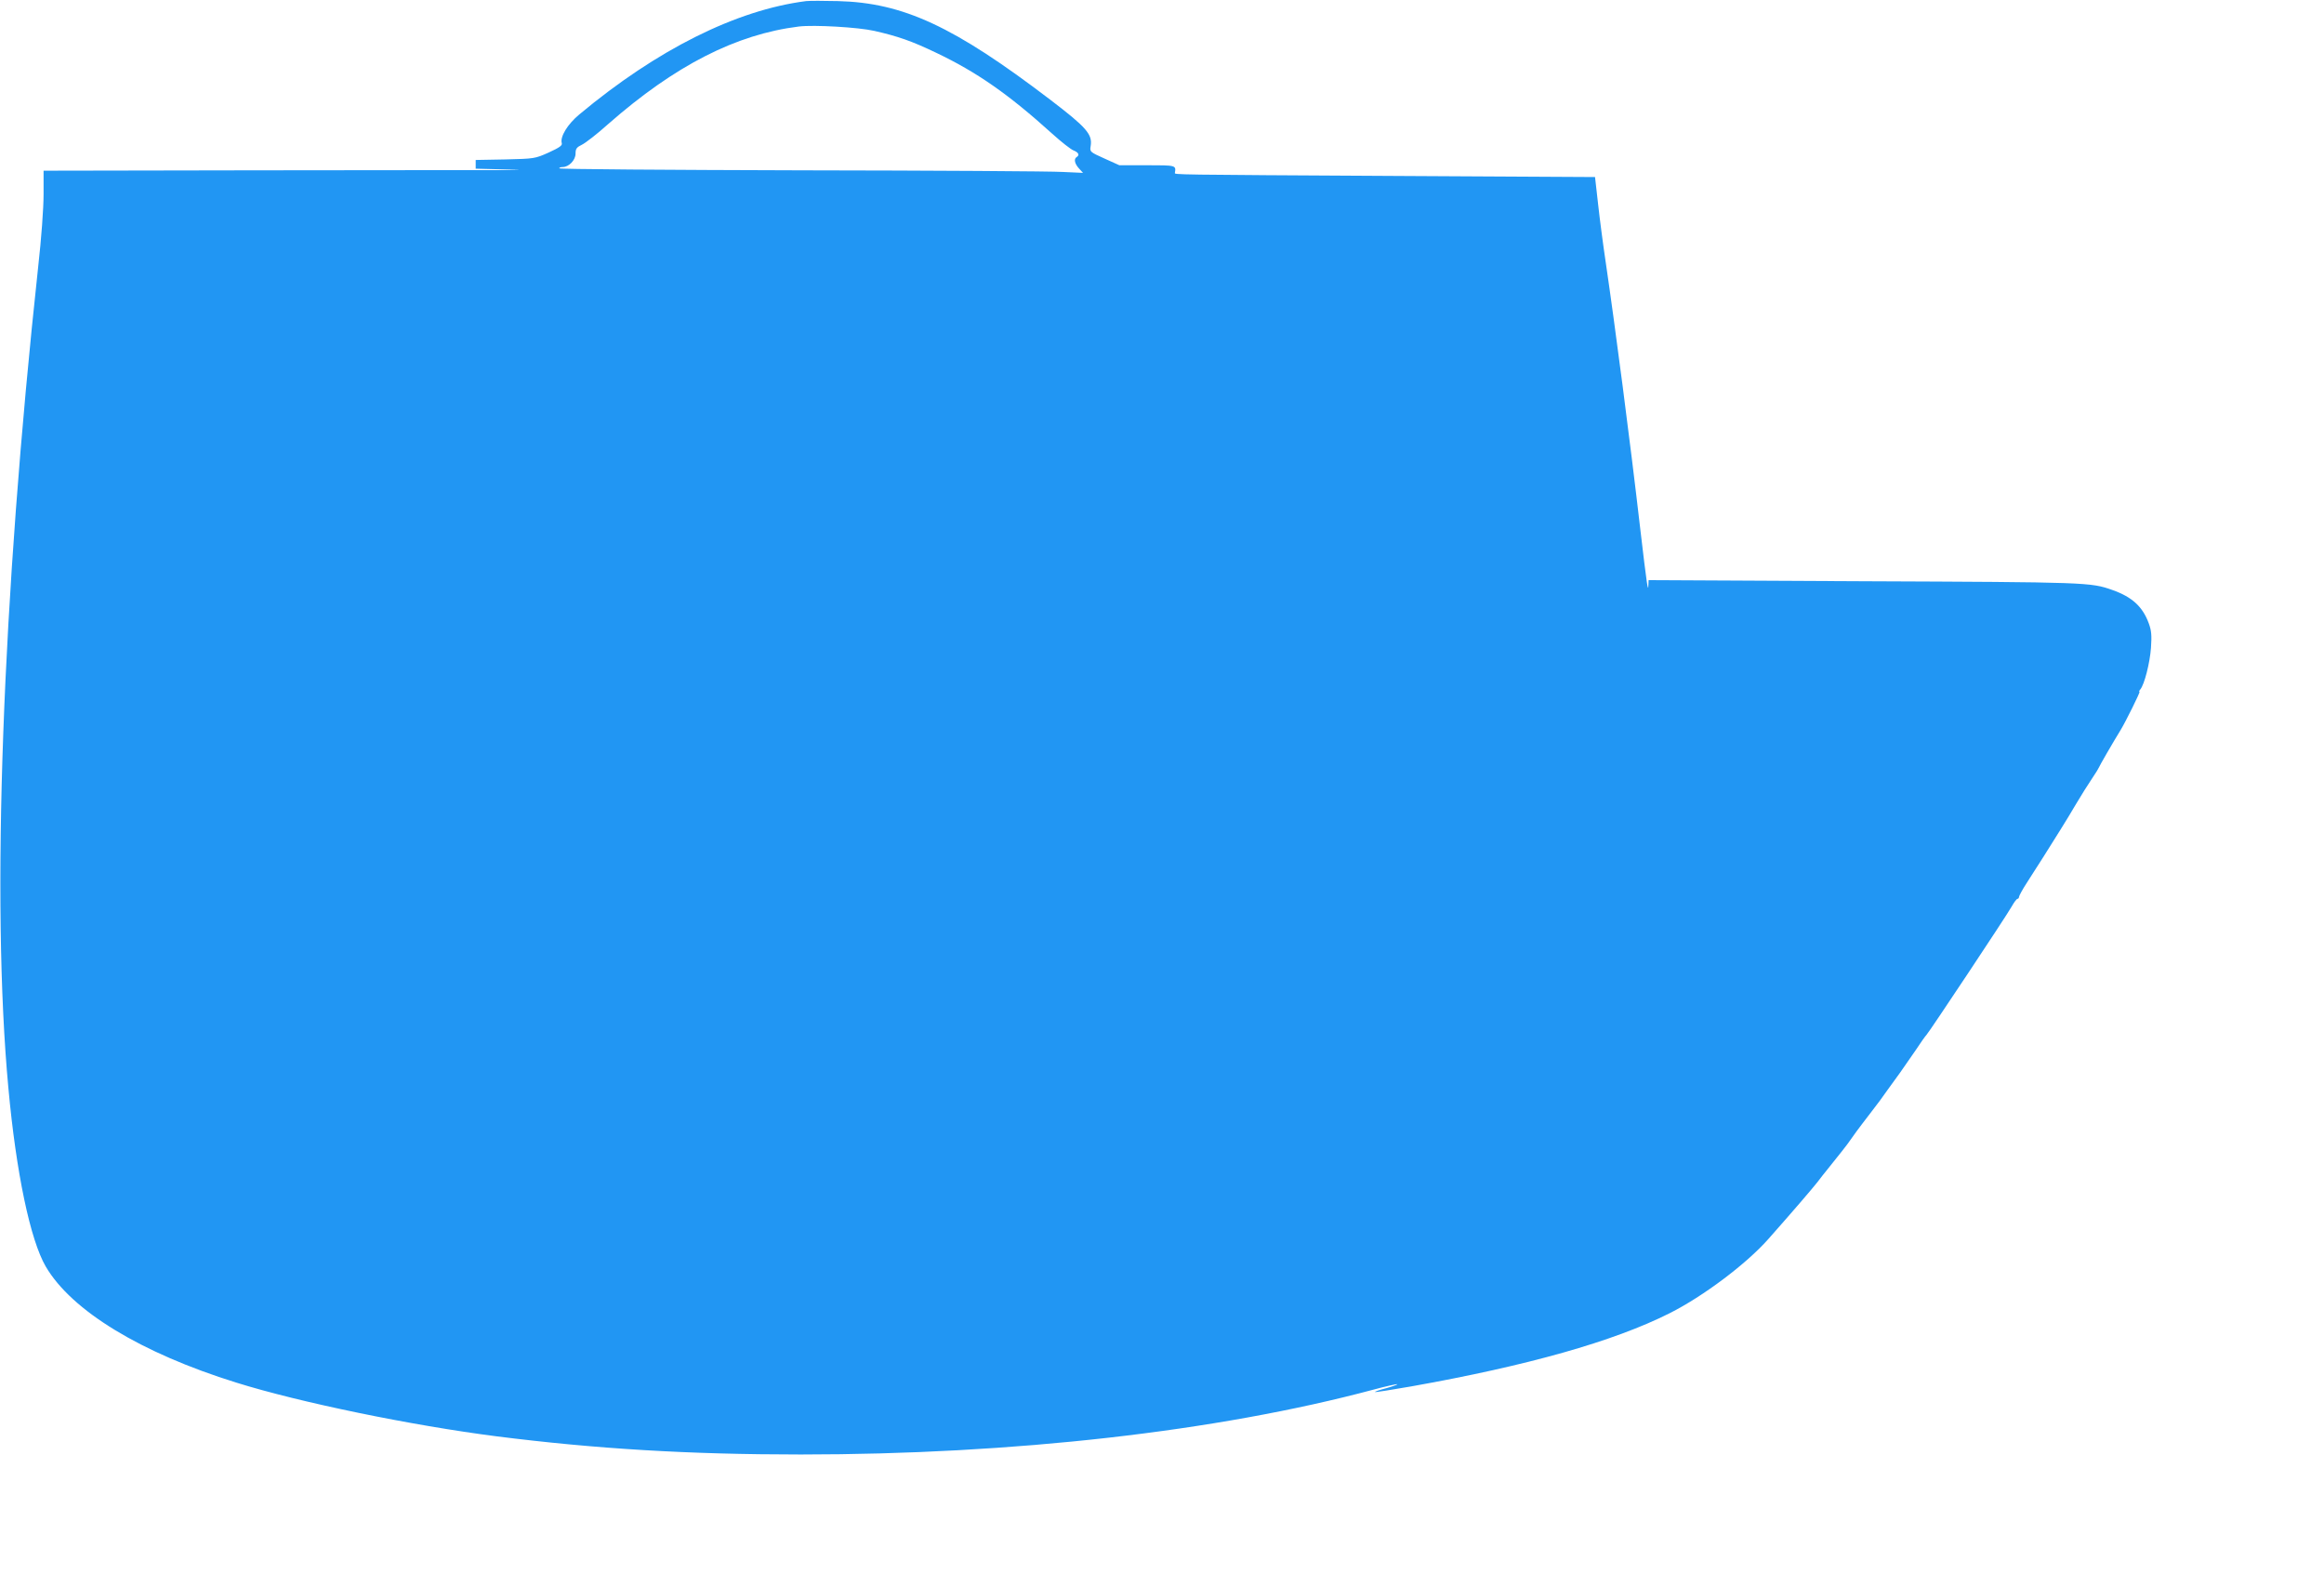
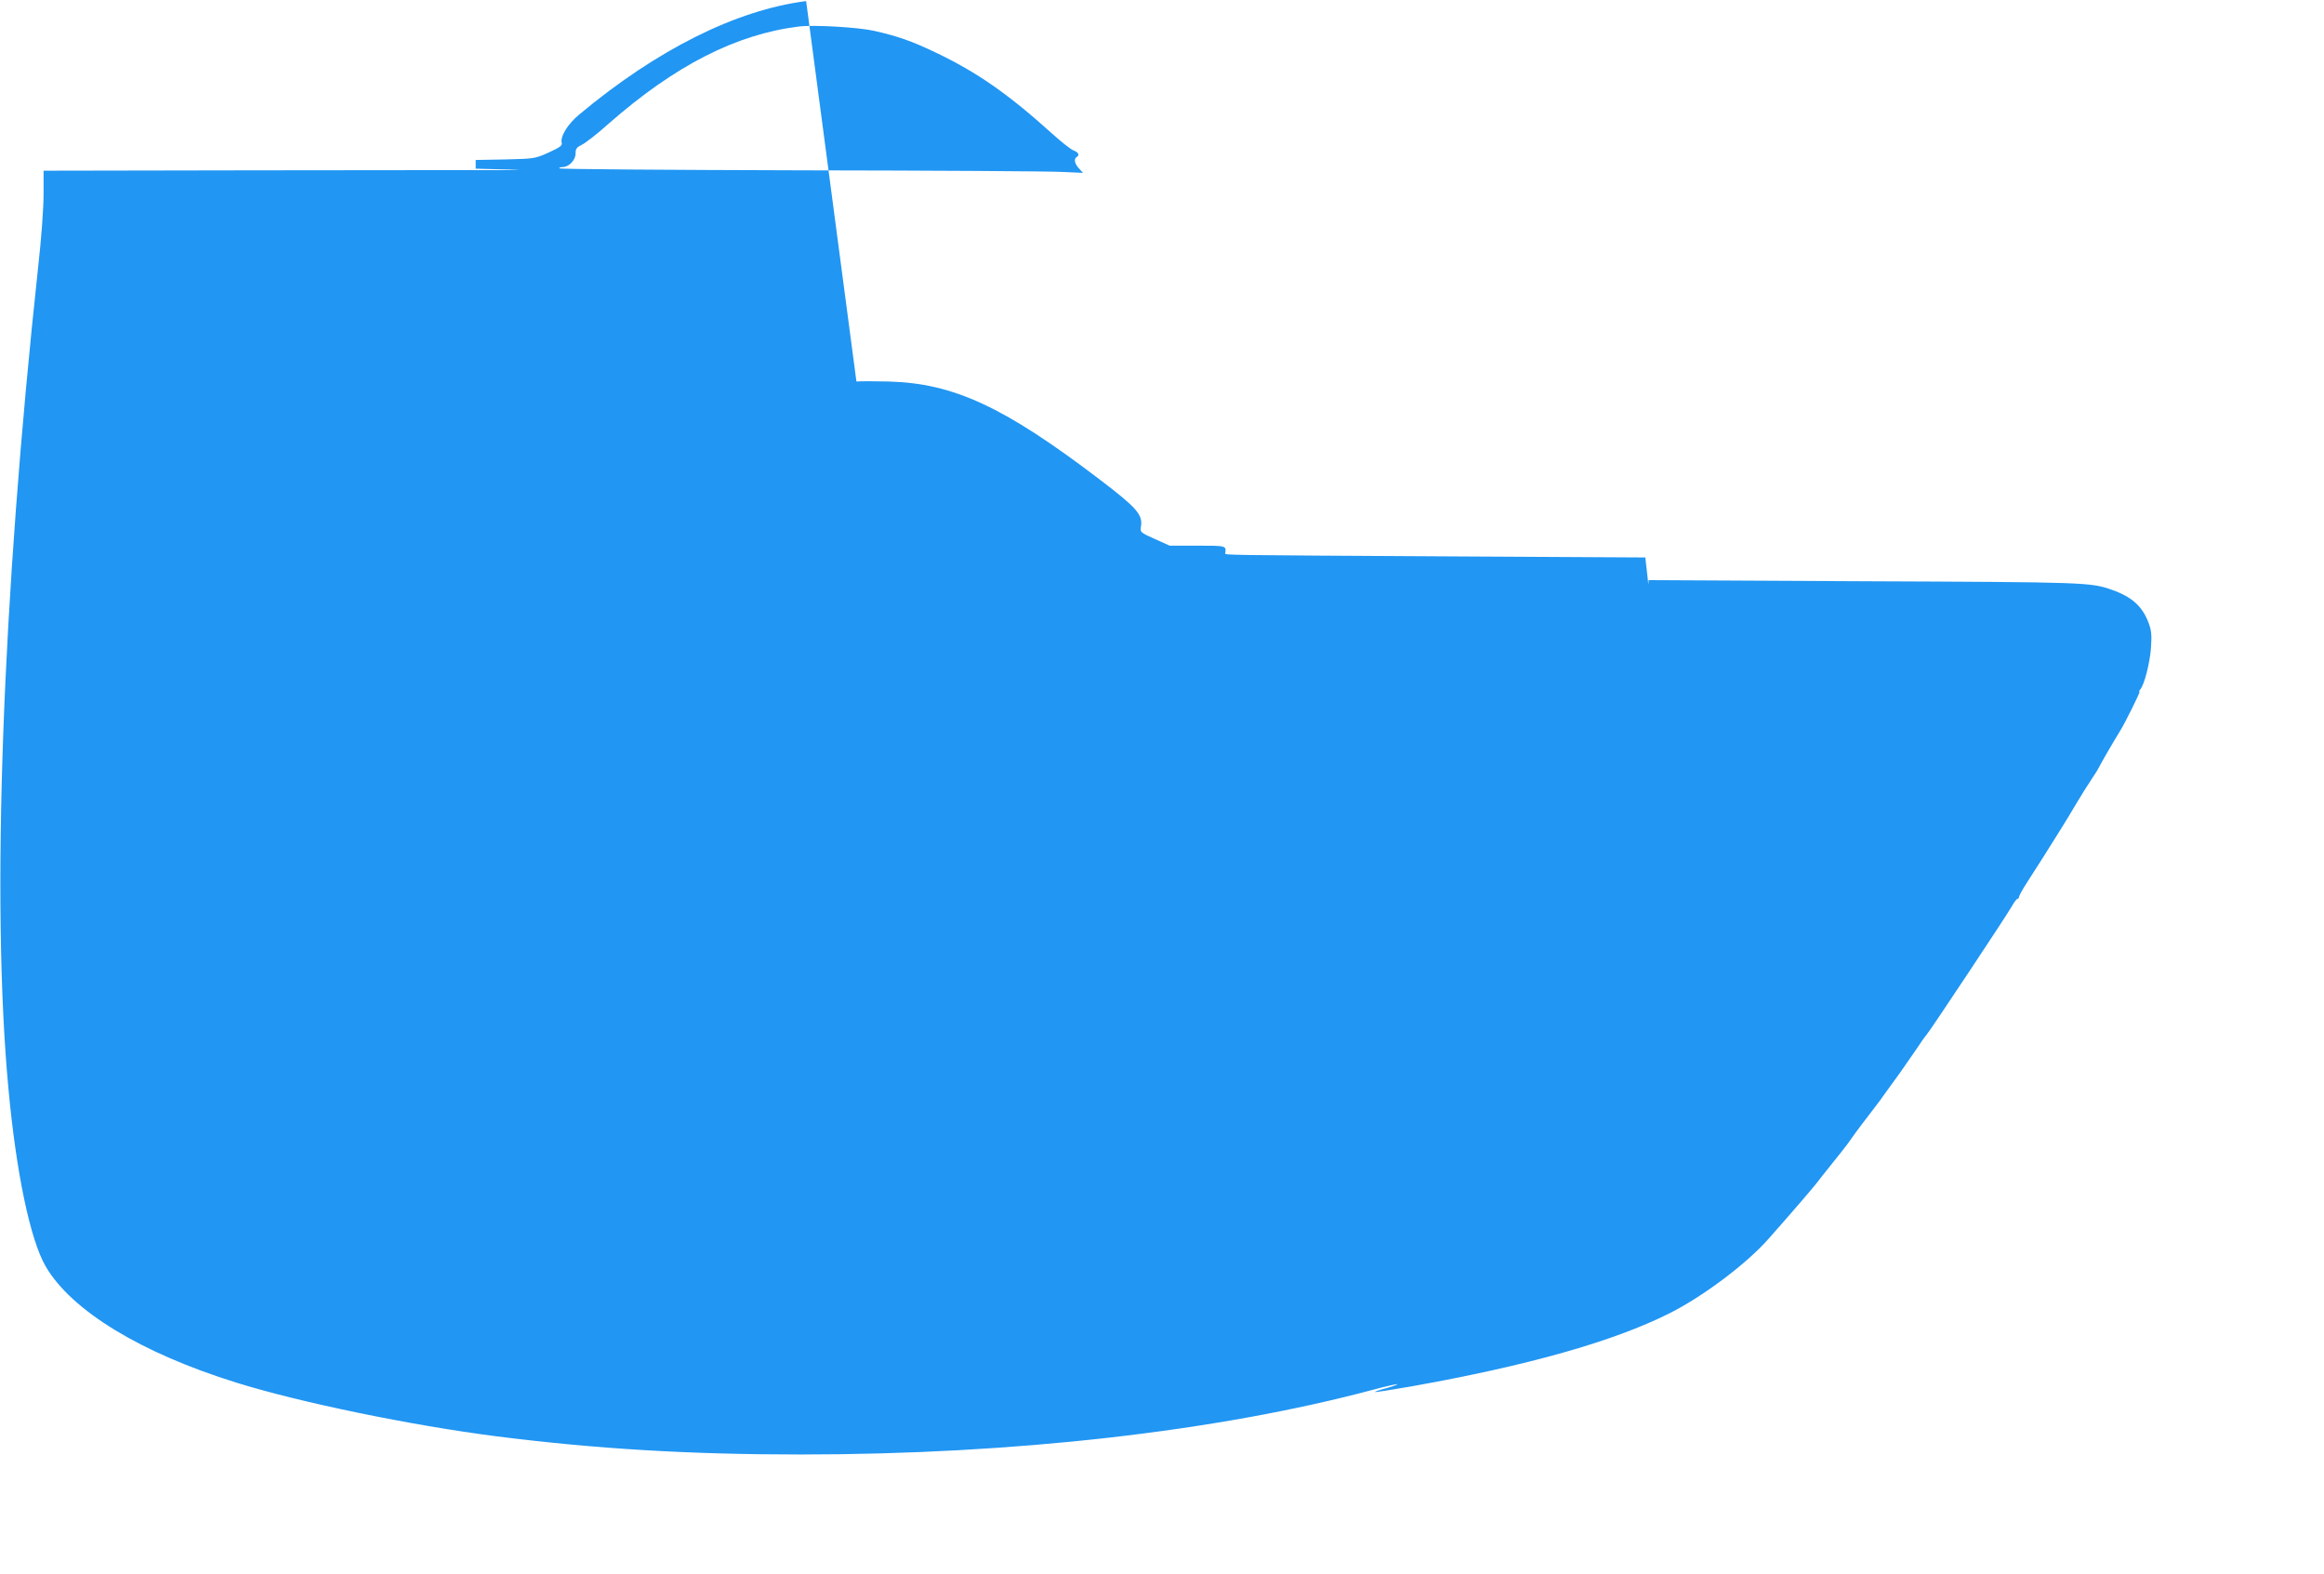
<svg xmlns="http://www.w3.org/2000/svg" version="1.0" width="1280pt" height="867pt" viewBox="0 0 1280 867" preserveAspectRatio="xMidYMid meet">
  <g transform="translate(0,867) scale(0.1,-0.1)" fill="#2196f3" stroke="none">
-     <path d="M4440 8664 c-385 -49 -821 -267 -1249 -624 -65 -54 -107 -123 -97 -158 4 -13 -11 -24 -72 -52 -76 -34 -79 -34 -239 -38 l-163 -3 0 -24 0 -24 153 -4 c124 -3 114 -4 -53 -4 -113 0 -717 0 -1342 -1 l-1138 -2 0 -130 c0 -76 -12 -243 -30 -402 -198 -1831 -259 -3499 -164 -4518 43 -470 121 -839 206 -985 143 -244 525 -476 1049 -639 352 -110 966 -236 1434 -296 545 -69 1059 -100 1675 -100 1172 0 2294 127 3154 357 70 19 130 32 132 30 2 -2 -25 -12 -61 -22 -36 -9 -64 -19 -62 -21 2 -2 92 12 200 31 640 114 1113 247 1423 403 185 93 423 272 544 409 138 156 240 275 270 313 19 25 40 52 47 60 66 82 121 151 133 170 8 12 24 34 35 49 11 14 23 31 27 36 4 6 29 38 55 72 27 34 66 87 88 119 22 31 54 75 71 98 16 23 54 77 84 121 29 44 56 82 60 85 10 8 443 659 470 708 13 23 27 42 32 42 4 0 8 5 8 10 0 6 19 41 43 78 24 37 66 103 94 147 27 44 69 109 91 145 23 36 62 101 88 145 26 44 65 106 86 137 21 31 38 59 38 61 0 4 81 144 120 207 27 44 109 210 104 210 -4 0 -2 6 4 13 23 27 53 147 59 229 5 70 2 97 -12 135 -34 93 -93 146 -201 184 -119 42 -134 43 -1367 48 l-1187 6 -1 -25 c-1 -50 -9 1 -44 300 -58 502 -139 1121 -191 1475 -14 93 -33 238 -42 320 l-17 150 -1090 6 c-1255 7 -1225 7 -1224 17 7 42 6 42 -153 42 l-153 0 -82 37 c-80 36 -81 37 -76 68 11 65 -22 103 -224 257 -529 403 -808 533 -1168 542 -77 2 -156 2 -175 0z m375 -164 c132 -30 206 -56 340 -120 225 -107 400 -229 641 -447 50 -45 103 -87 118 -92 27 -11 33 -25 16 -36 -17 -10 -11 -37 13 -63 l22 -24 -110 5 c-60 4 -710 8 -1442 9 -733 2 -1333 6 -1333 11 0 4 8 7 19 7 34 0 71 38 71 74 0 27 6 35 35 49 19 9 85 60 145 114 368 323 704 494 1050 537 84 10 327 -4 415 -24z" />
+     <path d="M4440 8664 c-385 -49 -821 -267 -1249 -624 -65 -54 -107 -123 -97 -158 4 -13 -11 -24 -72 -52 -76 -34 -79 -34 -239 -38 l-163 -3 0 -24 0 -24 153 -4 c124 -3 114 -4 -53 -4 -113 0 -717 0 -1342 -1 l-1138 -2 0 -130 c0 -76 -12 -243 -30 -402 -198 -1831 -259 -3499 -164 -4518 43 -470 121 -839 206 -985 143 -244 525 -476 1049 -639 352 -110 966 -236 1434 -296 545 -69 1059 -100 1675 -100 1172 0 2294 127 3154 357 70 19 130 32 132 30 2 -2 -25 -12 -61 -22 -36 -9 -64 -19 -62 -21 2 -2 92 12 200 31 640 114 1113 247 1423 403 185 93 423 272 544 409 138 156 240 275 270 313 19 25 40 52 47 60 66 82 121 151 133 170 8 12 24 34 35 49 11 14 23 31 27 36 4 6 29 38 55 72 27 34 66 87 88 119 22 31 54 75 71 98 16 23 54 77 84 121 29 44 56 82 60 85 10 8 443 659 470 708 13 23 27 42 32 42 4 0 8 5 8 10 0 6 19 41 43 78 24 37 66 103 94 147 27 44 69 109 91 145 23 36 62 101 88 145 26 44 65 106 86 137 21 31 38 59 38 61 0 4 81 144 120 207 27 44 109 210 104 210 -4 0 -2 6 4 13 23 27 53 147 59 229 5 70 2 97 -12 135 -34 93 -93 146 -201 184 -119 42 -134 43 -1367 48 l-1187 6 -1 -25 l-17 150 -1090 6 c-1255 7 -1225 7 -1224 17 7 42 6 42 -153 42 l-153 0 -82 37 c-80 36 -81 37 -76 68 11 65 -22 103 -224 257 -529 403 -808 533 -1168 542 -77 2 -156 2 -175 0z m375 -164 c132 -30 206 -56 340 -120 225 -107 400 -229 641 -447 50 -45 103 -87 118 -92 27 -11 33 -25 16 -36 -17 -10 -11 -37 13 -63 l22 -24 -110 5 c-60 4 -710 8 -1442 9 -733 2 -1333 6 -1333 11 0 4 8 7 19 7 34 0 71 38 71 74 0 27 6 35 35 49 19 9 85 60 145 114 368 323 704 494 1050 537 84 10 327 -4 415 -24z" />
  </g>
</svg>